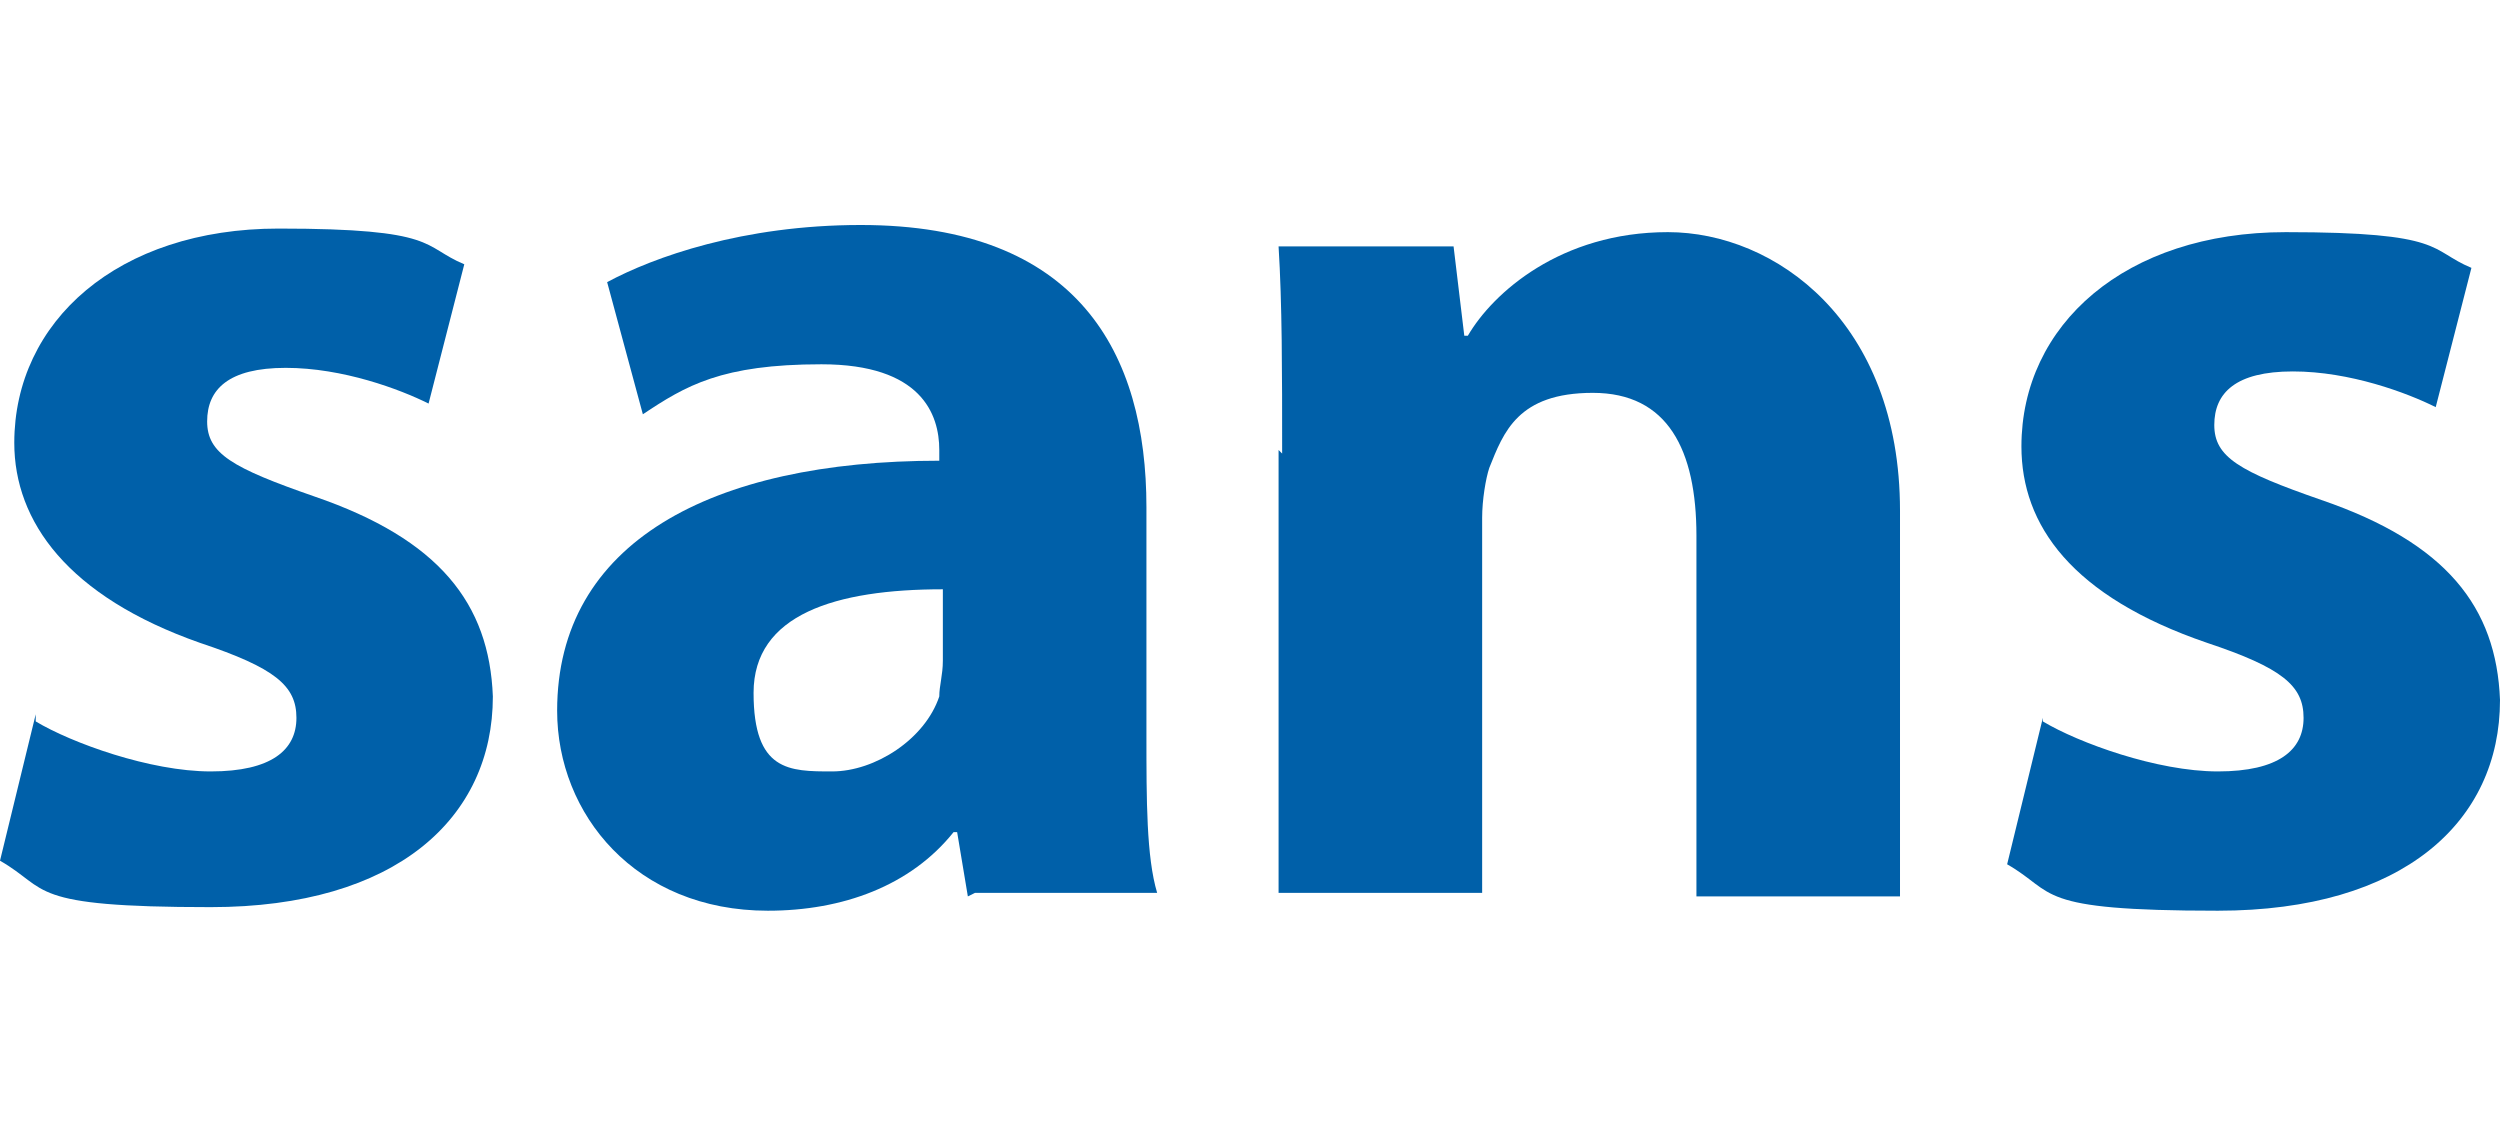
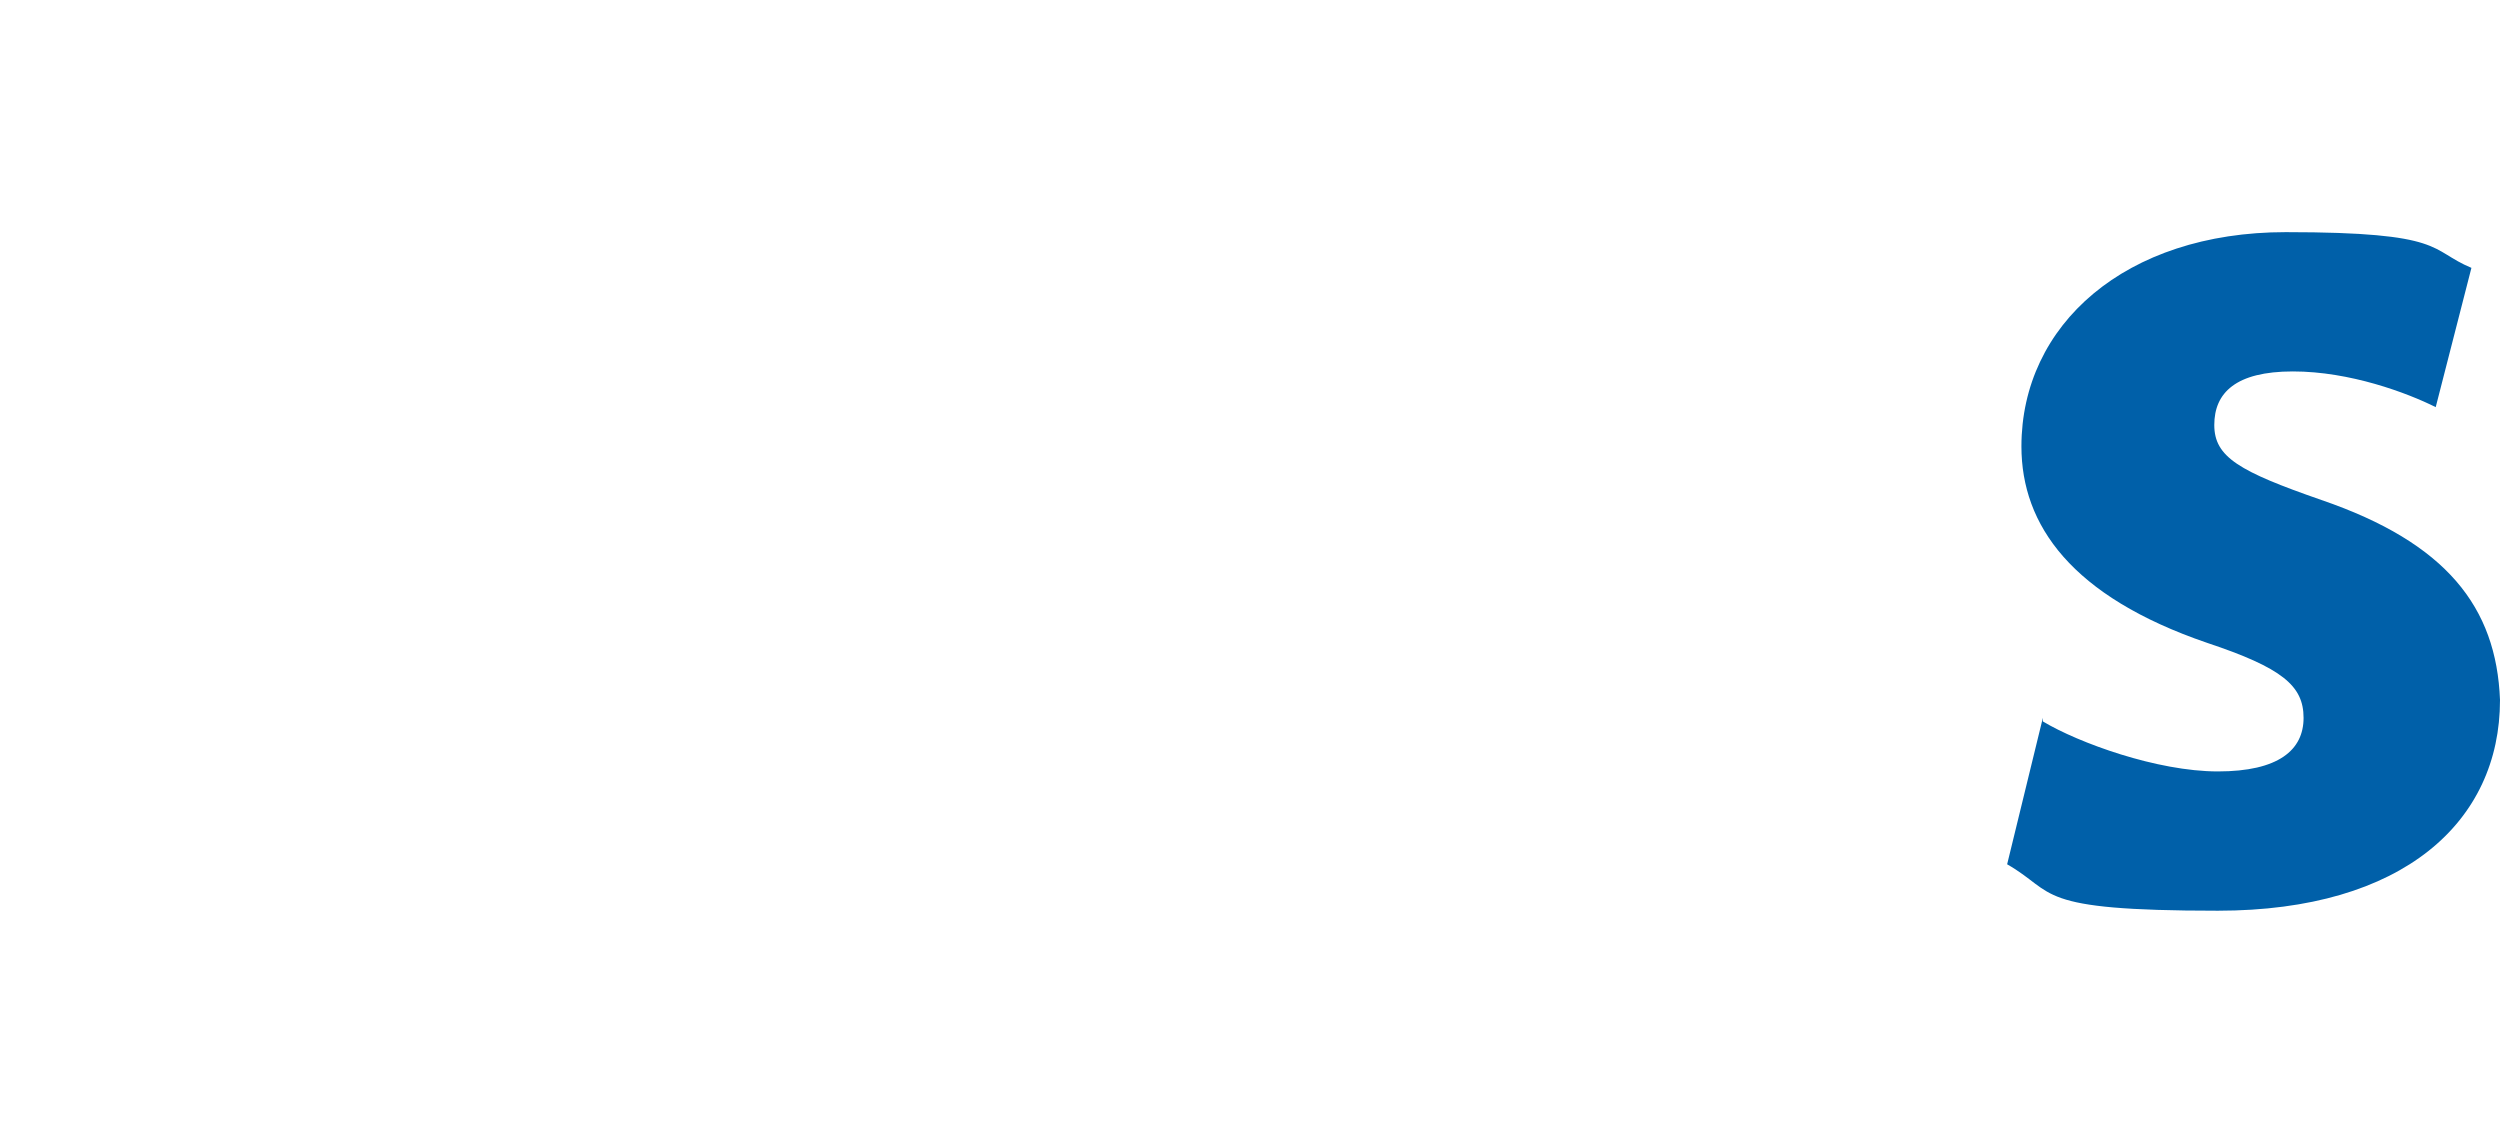
<svg xmlns="http://www.w3.org/2000/svg" id="adjusted_PH" data-name="adjusted PH" version="1.1" viewBox="0 0 70 32">
  <defs>
    <style>
      .cls-1 {
        fill: #0060a9;
        stroke-width: 0px;
      }
    </style>
  </defs>
-   <path class="cls-1" d="M1,20.2c1,.6,3.2,1.4,4.9,1.4s2.4-.6,2.4-1.5-.6-1.4-2.7-2.1C1.9,16.7.4,14.6.4,12.4c0-3.4,2.9-6,7.4-6s4,.5,5.2,1l-1,3.9c-.8-.4-2.4-1-4-1s-2.2.6-2.2,1.5.7,1.3,3,2.1c3.5,1.2,4.9,3,5,5.6,0,3.4-2.7,5.9-7.9,5.9s-4.5-.5-5.9-1.3l1-4.1Z" />
-   <path class="cls-1" d="M27.1,25.1l-.3-1.8h-.1c-1.2,1.5-3.1,2.2-5.2,2.2-3.7,0-5.9-2.7-5.9-5.6,0-4.7,4.3-7,10.7-7v-.3c0-1-.5-2.4-3.3-2.4s-3.8.6-5,1.4l-1-3.7c1.3-.7,3.8-1.6,7.1-1.6,6.1,0,8,3.6,8,7.9v6.4c0,1.8,0,3.4.3,4.4h-5.1ZM26.4,16.5c-3,0-5.3.7-5.3,2.9s1,2.2,2.2,2.2,2.6-.9,3-2.1c0-.3.1-.6.1-1v-2Z" />
-   <path class="cls-1" d="M35.9,12.7c0-2.3,0-4.2-.1-5.8h4.9l.3,2.5h.1c.7-1.2,2.6-2.9,5.6-2.9s6.5,2.5,6.5,7.8v10.8h-5.7v-10.1c0-2.4-.8-4-2.9-4s-2.5,1.1-2.9,2.1c-.1.3-.2.9-.2,1.4v10.5h-5.7v-12.4Z" />
  <path class="cls-1" d="M57.2,20.2c1,.6,3.2,1.4,4.9,1.4s2.4-.6,2.4-1.5-.6-1.4-2.7-2.1c-3.8-1.3-5.2-3.3-5.2-5.5,0-3.4,2.9-6,7.4-6s4,.5,5.2,1l-1,3.9c-.8-.4-2.4-1-4-1s-2.2.6-2.2,1.5.7,1.3,3,2.1c3.5,1.2,4.9,3,5,5.6,0,3.4-2.7,5.9-7.9,5.9s-4.5-.5-5.9-1.3l1-4.1Z" />
</svg>